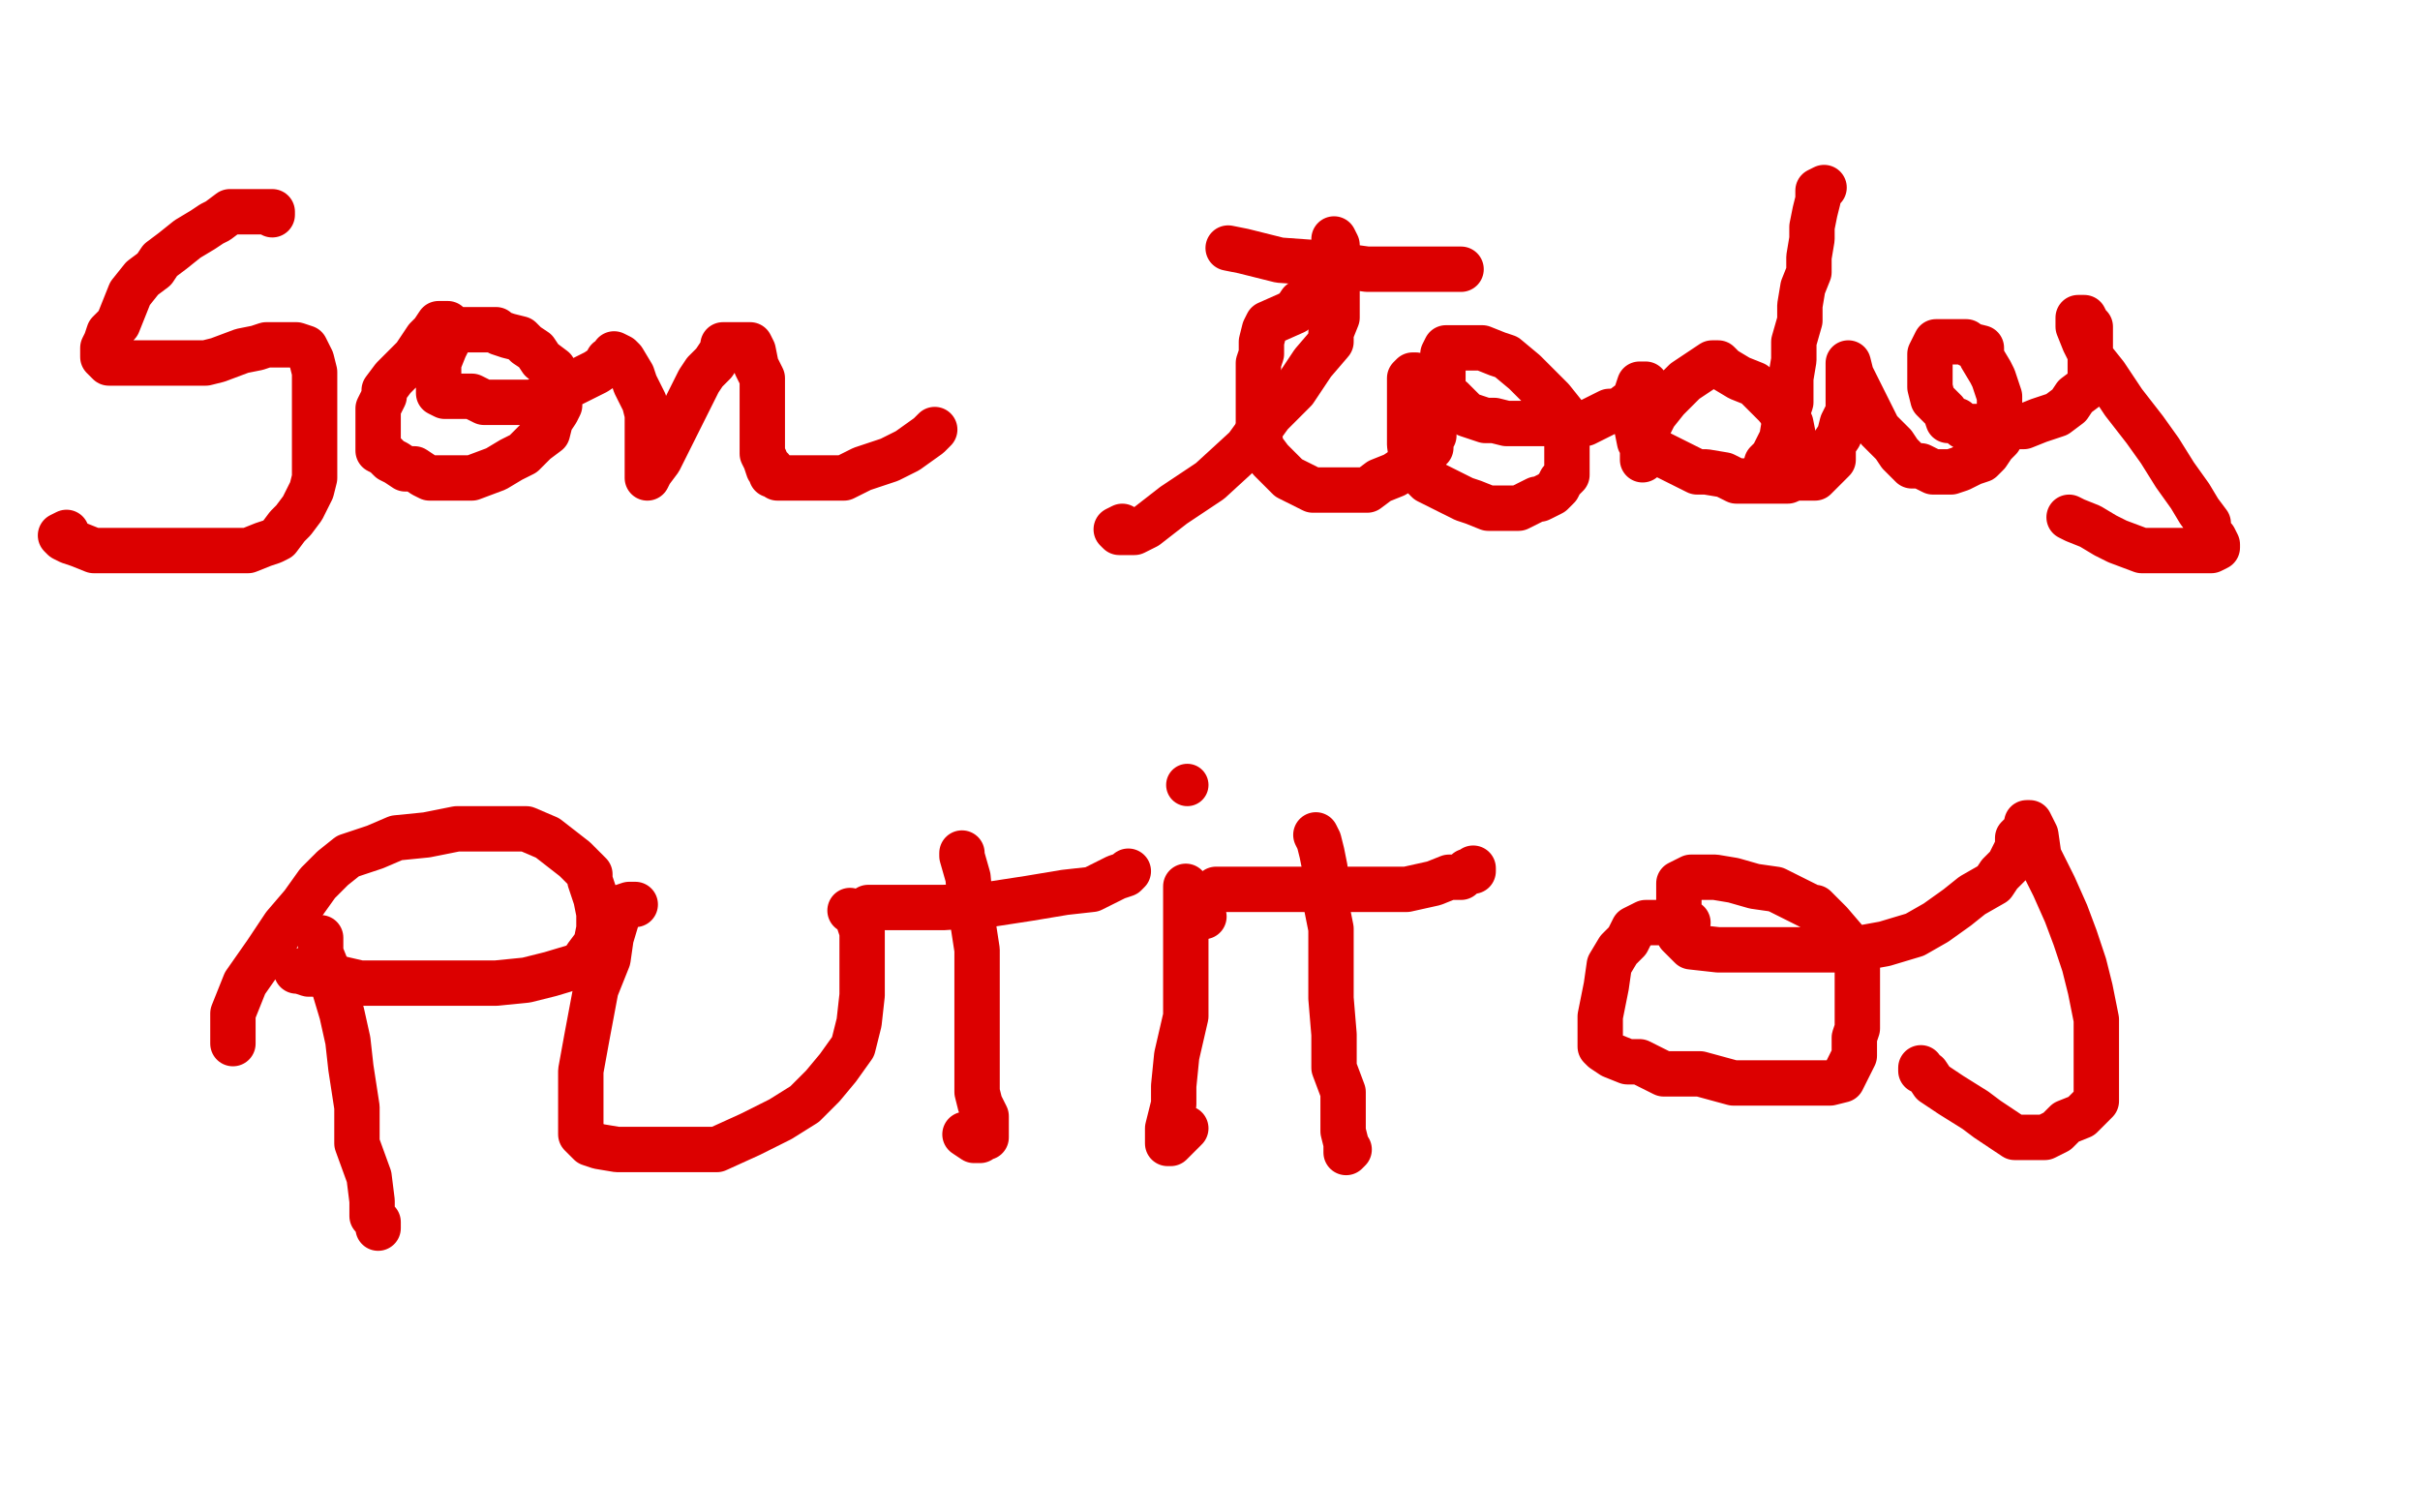
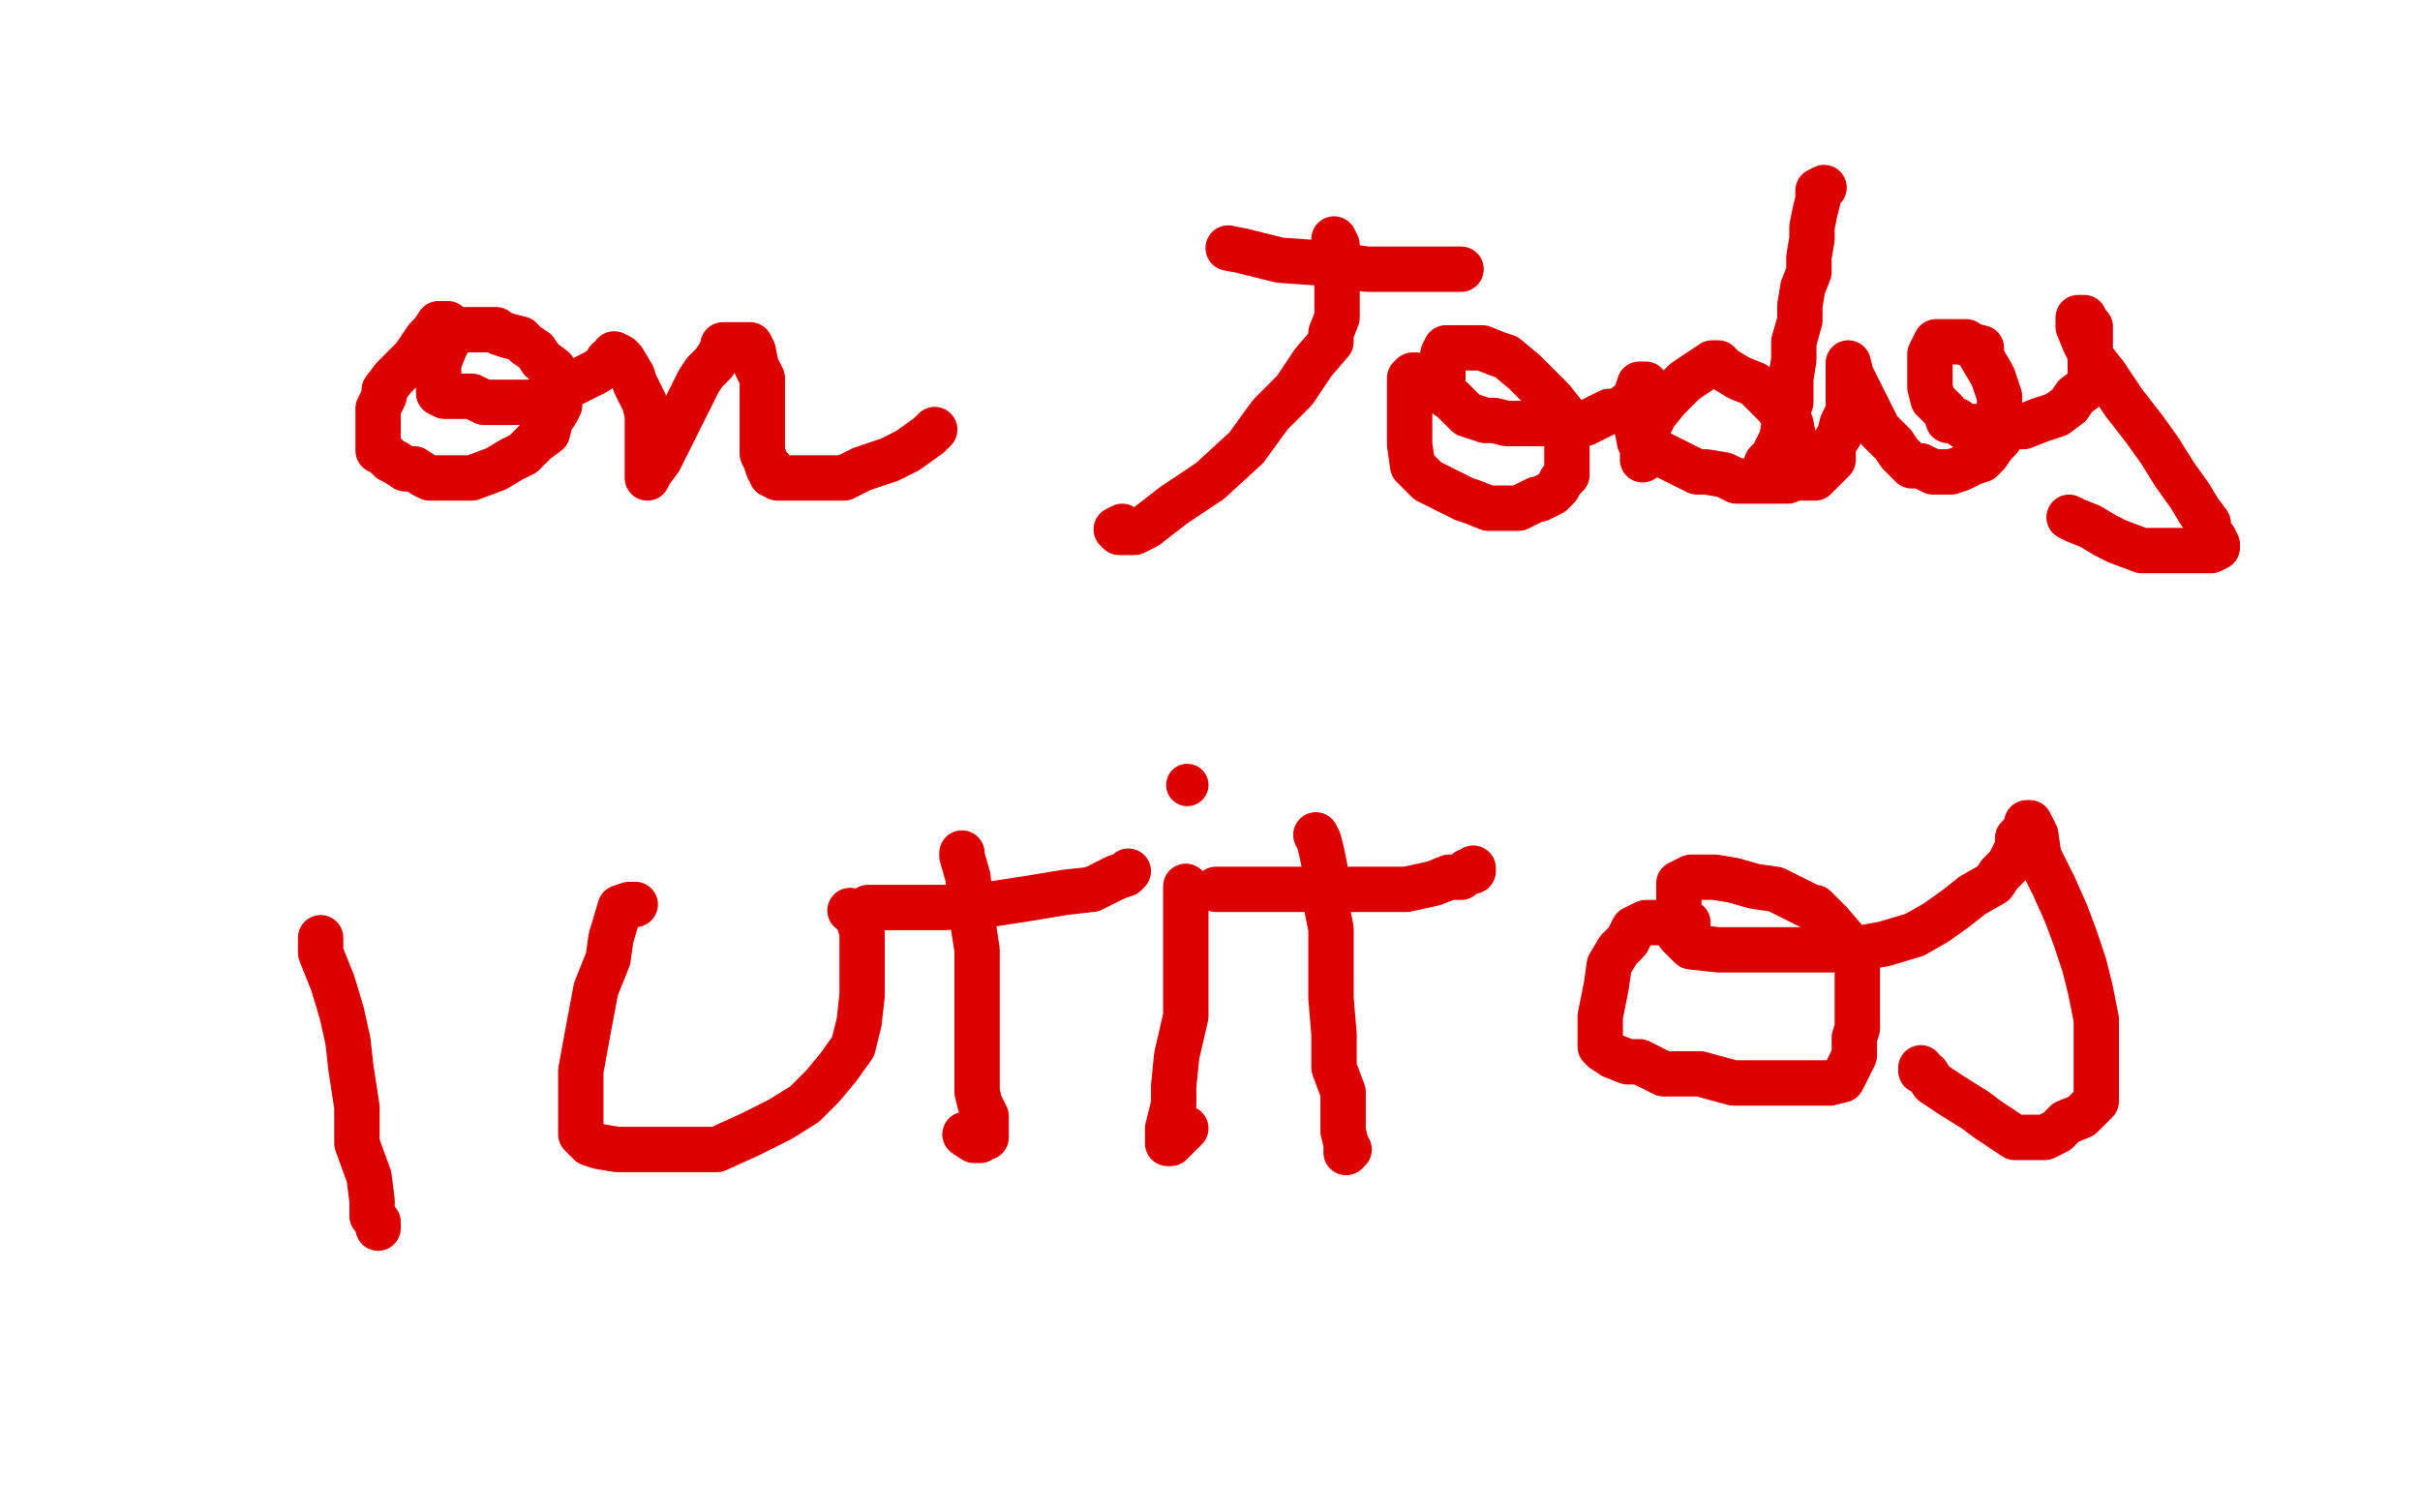
<svg xmlns="http://www.w3.org/2000/svg" width="800" height="500" version="1.1" style="stroke-antialiasing: false">
  <desc>This SVG has been created on https://colorillo.com/</desc>
  <rect x="0" y="0" width="800" height="500" style="fill: rgb(255,255,255); stroke-width:0" />
-   <polyline points="90,71 90,70 90,70 88,70 88,70 86,70 86,70 84,70 84,70 82,70 82,70 80,70 80,70 78,70 78,70 77,70 77,70 76,70 76,70 72,73 72,73 70,74 70,74 67,76 62,79 57,83 53,86 51,89 47,92 43,97 41,102 39,107 36,110 35,113 34,115 34,117 34,118 36,120 37,120 40,120 44,120 47,120 52,120 58,120 64,120 68,120 72,119 80,116 85,115 88,114 91,114 92,114 93,114 94,114 95,114 96,114 98,114 101,115 103,119 104,123 104,129 104,135 104,141 104,147 104,152 104,158 103,162 100,168 97,172 95,174 92,178 90,179 87,180 82,182 78,182 72,182 67,182 58,182 52,182 45,182 38,182 31,182 26,180 23,179 21,178 20,177 22,176" style="fill: none; stroke: #dc0000; stroke-width: 15; stroke-linejoin: round; stroke-linecap: round; stroke-antialiasing: false; stroke-antialias: 0; opacity: 1.0" />
  <polyline points="148,107 146,107 146,107 145,107 145,107 143,110 143,110 141,112 141,112 137,118 137,118 135,120 135,120 130,125 130,125 127,129 127,129 127,131 127,131 125,135 125,135 125,136 125,136 125,139 125,139 125,143 125,143 125,145 125,147 125,149 127,150 129,152 131,153 134,155 136,155 137,155 140,157 142,158 146,158 149,158 153,158 156,158 164,155 169,152 173,150 177,146 181,143 182,139 184,136 185,134 185,130 185,128 184,126 183,122 179,119 177,116 174,114 172,112 168,111 165,110 164,109 161,109 159,109 156,109 155,109 153,109 151,109 149,110 148,113 147,115 145,120 145,122 145,125 145,126 145,128 145,129 145,130 147,131 148,131 150,131 154,131 156,131 160,133 164,133 169,133 175,133 176,133 181,131 187,128 193,125 197,123 200,121 201,119 203,118 203,117 205,118 206,119 209,124 210,127 213,133 214,137 214,140 214,143 214,147 214,149 214,152 214,154 214,156 214,158 215,156 218,152 221,146 224,140 227,134 231,126 233,123 236,120 238,117 239,115 239,114 241,114 242,114 243,114 245,114 246,114 248,114 249,116 250,121 252,125 252,129 252,134 252,137 252,141 252,144 252,148 252,150 253,152 254,155 255,155 255,157 256,157 257,158 259,158 262,158 268,158 275,158 279,158 285,155 294,152 300,149 307,144 309,142" style="fill: none; stroke: #dc0000; stroke-width: 15; stroke-linejoin: round; stroke-linecap: round; stroke-antialiasing: false; stroke-antialias: 0; opacity: 1.0" />
  <polyline points="371,174 369,175 369,175 370,176 370,176 375,176 375,176 379,174 379,174 388,167 388,167 400,159 400,159 412,148 412,148 420,137 420,137 428,129 428,129 434,120 440,113 440,110 442,105 442,103 442,98 442,95 442,91 442,88 442,86 442,84 442,81 441,79" style="fill: none; stroke: #dc0000; stroke-width: 15; stroke-linejoin: round; stroke-linecap: round; stroke-antialiasing: false; stroke-antialias: 0; opacity: 1.0" />
-   <polyline points="440,91 437,95 437,95 431,100 431,100 430,100 430,100 428,103 428,103 419,107 419,107 418,109 418,109 417,113 417,113 417,117 417,117 416,120 416,120 416,124 416,124 416,127 416,127 416,133 416,133 416,138 416,142 417,148 420,152 422,154 426,158 428,159 432,161 434,162 438,162 440,162 443,162 448,162 452,162 456,159 461,157 464,155 470,151 473,148 473,147 473,146 473,144 474,144 474,142 474,141 474,140 473,140 473,139 472,139" style="fill: none; stroke: #dc0000; stroke-width: 15; stroke-linejoin: round; stroke-linecap: round; stroke-antialiasing: false; stroke-antialias: 0; opacity: 1.0" />
  <polyline points="468,124 467,124 467,124 466,125 466,125 466,127 466,127 466,129 466,129 466,132 466,132 466,136 466,136 466,142 466,142 466,147 466,147 467,154 467,154 472,159 472,159 476,161 476,161 482,164 482,164 484,165 484,165 487,166 492,168 494,168 497,168 502,168 508,165 509,165 513,163 515,161 516,159 518,157 518,154 518,150 518,147 518,143 517,137 513,132 508,127 504,123 498,118 495,117 490,115 488,115 484,115 483,115 481,115 480,115 478,115 477,117 477,120 477,123 477,128 477,130 480,132 485,137 488,138 491,139 494,139 498,140 508,140 515,140 524,140 532,136 535,136 539,133 542,130 543,130 544,128 544,127 543,127 542,127 541,130 541,132 541,135 541,139 541,141 542,146 545,148 551,151 555,153 561,156 564,156 570,157 574,159 580,159 582,159 587,159 589,159 591,159 592,157 592,155 593,153 593,151 593,147 593,145 592,140 587,134 580,127 575,125 570,122 568,120 566,120 563,122 557,126 551,132 547,137 546,139 544,143 543,146 543,148 543,150 543,152" style="fill: none; stroke: #dc0000; stroke-width: 15; stroke-linejoin: round; stroke-linecap: round; stroke-antialiasing: false; stroke-antialias: 0; opacity: 1.0" />
  <polyline points="603,62 601,63 601,63 601,66 601,66 600,70 600,70 599,75 599,75 599,79 599,79 598,85 598,85 598,90 598,90 596,95 596,95 595,101 595,101 595,106 595,106 593,113 593,113 593,119 593,119 592,125 592,125 592,133 592,133 590,139 590,139 589,145 586,151 584,153 584,155 584,156 584,157 585,158 587,158 591,158 594,158 597,158 598,158 600,158 603,155 604,154 606,152 606,147 608,144 609,140 611,136 611,131 611,128 611,124 611,121 611,120 612,124 615,130 618,136 621,142 626,147 628,150 630,152 632,154 634,154 635,154 637,155 639,156 641,156 645,156 648,155 652,153 655,152 657,150 659,147 661,145 661,142 661,137 661,131 659,125 658,123 655,118 655,115 651,114 650,113 648,113 645,113 644,113 643,113 642,113 640,113 639,115 638,117 638,119 638,123 638,128 639,132 641,134 643,136 644,139 647,139 649,141 651,141 655,141 662,141 668,141 669,141 674,139 680,137 684,134 686,131 690,128 691,126 691,123 691,119 691,117 691,112 691,110 691,108 690,107 689,105 688,105 687,105 687,108 689,113 692,119 696,124 702,133 709,142 714,149 719,157 724,164 727,169 730,173 730,176 732,178 733,180 733,181 731,182 728,182 723,182 718,182 712,182 708,182 700,179 696,177 691,174 686,172 684,171" style="fill: none; stroke: #dc0000; stroke-width: 15; stroke-linejoin: round; stroke-linecap: round; stroke-antialiasing: false; stroke-antialias: 0; opacity: 1.0" />
  <polyline points="406,82 411,83 411,83 423,86 423,86 437,87 437,87 452,89 452,89 454,89 454,89 463,89 463,89 470,89 470,89 478,89 478,89 481,89 481,89 482,89 482,89 483,89 483,89" style="fill: none; stroke: #dc0000; stroke-width: 15; stroke-linejoin: round; stroke-linecap: round; stroke-antialiasing: false; stroke-antialias: 0; opacity: 1.0" />
  <polyline points="106,310 106,315 106,315 110,325 110,325 113,335 113,335 115,344 115,344 116,353 116,353 118,366 118,366 118,378 118,378 122,389 122,389 123,397 123,397 123,400 123,400 123,402 123,402 124,403 124,403 125,404 125,404 125,405 125,406" style="fill: none; stroke: #dc0000; stroke-width: 15; stroke-linejoin: round; stroke-linecap: round; stroke-antialiasing: false; stroke-antialias: 0; opacity: 1.0" />
-   <polyline points="77,345 77,335 77,335 81,325 81,325 88,315 88,315 94,306 94,306 100,299 100,299 105,292 105,292 110,287 110,287 115,283 115,283 124,280 124,280 131,277 131,277 141,276 141,276 151,274 151,274 159,274 159,274 168,274 168,274 174,274 174,274 181,277 181,277 190,284 190,284 195,289 195,289 195,291 197,297 198,302 198,307 197,312 194,316 192,319 182,322 174,324 164,325 152,325 141,325 130,325 119,325 106,322 102,322 99,321 98,321" style="fill: none; stroke: #dc0000; stroke-width: 15; stroke-linejoin: round; stroke-linecap: round; stroke-antialiasing: false; stroke-antialias: 0; opacity: 1.0" />
  <polyline points="210,299 208,299 208,299 205,300 205,300 202,310 202,310 201,317 201,317 197,327 197,327 194,343 194,343 192,354 192,354 192,361 192,361 192,366 192,366 192,372 192,372 192,375 192,375 195,378 195,378 198,379 198,379 204,380 204,380 212,380 212,380 218,380 218,380 227,380 227,380 237,380 237,380 248,375 248,375 258,370 258,370 266,365 266,365 272,359 272,359 277,353 277,353 282,346 282,346 284,338 284,338 285,329 285,329 285,319 285,319 285,312 285,312 285,308 285,308 284,305 284,305 283,302 283,302 281,301" style="fill: none; stroke: #dc0000; stroke-width: 15; stroke-linejoin: round; stroke-linecap: round; stroke-antialiasing: false; stroke-antialias: 0; opacity: 1.0" />
  <polyline points="318,282 318,283 318,283 320,290 320,290 321,301 321,301 323,314 323,314 323,325 323,325 323,338 323,338 323,348 323,348 323,356 323,356 323,361 323,361 324,365 324,365 326,369 326,369 326,370 326,370 326,371 326,371 326,372 326,372 326,373 326,373 326,375 326,376 325,376 324,377 323,377 322,377 319,375" style="fill: none; stroke: #dc0000; stroke-width: 15; stroke-linejoin: round; stroke-linecap: round; stroke-antialiasing: false; stroke-antialias: 0; opacity: 1.0" />
  <polyline points="287,300 289,300 289,300 298,300 298,300 312,300 312,300 327,299 327,299 340,297 340,297 352,295 352,295 361,294 361,294 369,290 369,290 372,289 372,289 373,288" style="fill: none; stroke: #dc0000; stroke-width: 15; stroke-linejoin: round; stroke-linecap: round; stroke-antialiasing: false; stroke-antialias: 0; opacity: 1.0" />
  <polyline points="392,293 392,298 392,298 392,306 392,306 392,316 392,316 392,327 392,327 392,336 392,336 389,349 389,349 388,359 388,359 388,365 388,365 386,373 386,373 386,376 386,376 386,378 386,378 387,378 392,373" style="fill: none; stroke: #dc0000; stroke-width: 15; stroke-linejoin: round; stroke-linecap: round; stroke-antialiasing: false; stroke-antialias: 0; opacity: 1.0" />
-   <polyline points="397,303 398,303 398,303" style="fill: none; stroke: #dc0000; stroke-width: 15; stroke-linejoin: round; stroke-linecap: round; stroke-antialiasing: false; stroke-antialias: 0; opacity: 1.0" />
  <circle cx="392.5" cy="259.5" r="7" style="fill: #dc0000; stroke-antialiasing: false; stroke-antialias: 0; opacity: 1.0" />
  <polyline points="435,276 436,278 436,278 437,282 437,282 438,287 438,287 438,297 438,297 440,307 440,307 440,319 440,319 440,330 440,330 441,342 441,342 441,353 441,353 444,361 444,361 444,370 444,370 444,374 444,374 445,378 445,378 445,379 445,379 445,380 445,380 445,381 446,380" style="fill: none; stroke: #dc0000; stroke-width: 15; stroke-linejoin: round; stroke-linecap: round; stroke-antialiasing: false; stroke-antialias: 0; opacity: 1.0" />
  <polyline points="402,294 412,294 412,294 424,294 424,294 438,294 438,294 454,294 454,294 465,294 465,294 474,292 474,292 479,290 479,290 483,290 483,290 485,288 485,288 486,288 486,288 487,288 487,288 487,287" style="fill: none; stroke: #dc0000; stroke-width: 15; stroke-linejoin: round; stroke-linecap: round; stroke-antialiasing: false; stroke-antialias: 0; opacity: 1.0" />
  <polyline points="558,305 557,305 557,305 556,305 556,305 554,305 554,305 552,305 552,305 551,305 551,305 548,305 548,305 546,305 546,305 544,305 544,305 540,307 540,307 538,311 538,311 535,314 535,314 532,319 532,319 531,326 531,326 530,331 530,331 529,336 529,336 529,339 529,339 529,343 529,343 529,346 529,346 530,347 530,347 533,349 533,349 538,351 538,351 542,351 542,351 550,355 550,355 557,355 557,355 562,355 562,355 573,358 573,358 582,358 590,358 595,358 601,358 603,358 605,358 609,357 610,355 611,353 613,349 613,347 613,343 614,340 614,335 614,330 614,324 614,318 611,312 605,305 600,300 599,300 593,297 587,294 580,293 573,291 567,290 564,290 562,290 559,290 555,292 555,297 555,301 555,306 555,309 556,310 559,313 568,314 572,314 582,314 590,314 601,314 612,314 623,312 633,309 640,305 647,300 652,296 659,292 661,289 664,286 667,280 667,277 670,274 670,273 670,272 671,272 673,276 674,283 679,293 683,302 686,310 689,319 691,327 693,337 693,344 693,352 693,358 693,361 693,364 691,366 688,369 683,371 680,374 676,376 675,376 674,376 672,376 669,376 666,376 663,374 657,370 653,367 645,362 639,358 637,355 635,354 635,353" style="fill: none; stroke: #dc0000; stroke-width: 15; stroke-linejoin: round; stroke-linecap: round; stroke-antialiasing: false; stroke-antialias: 0; opacity: 1.0" />
</svg>